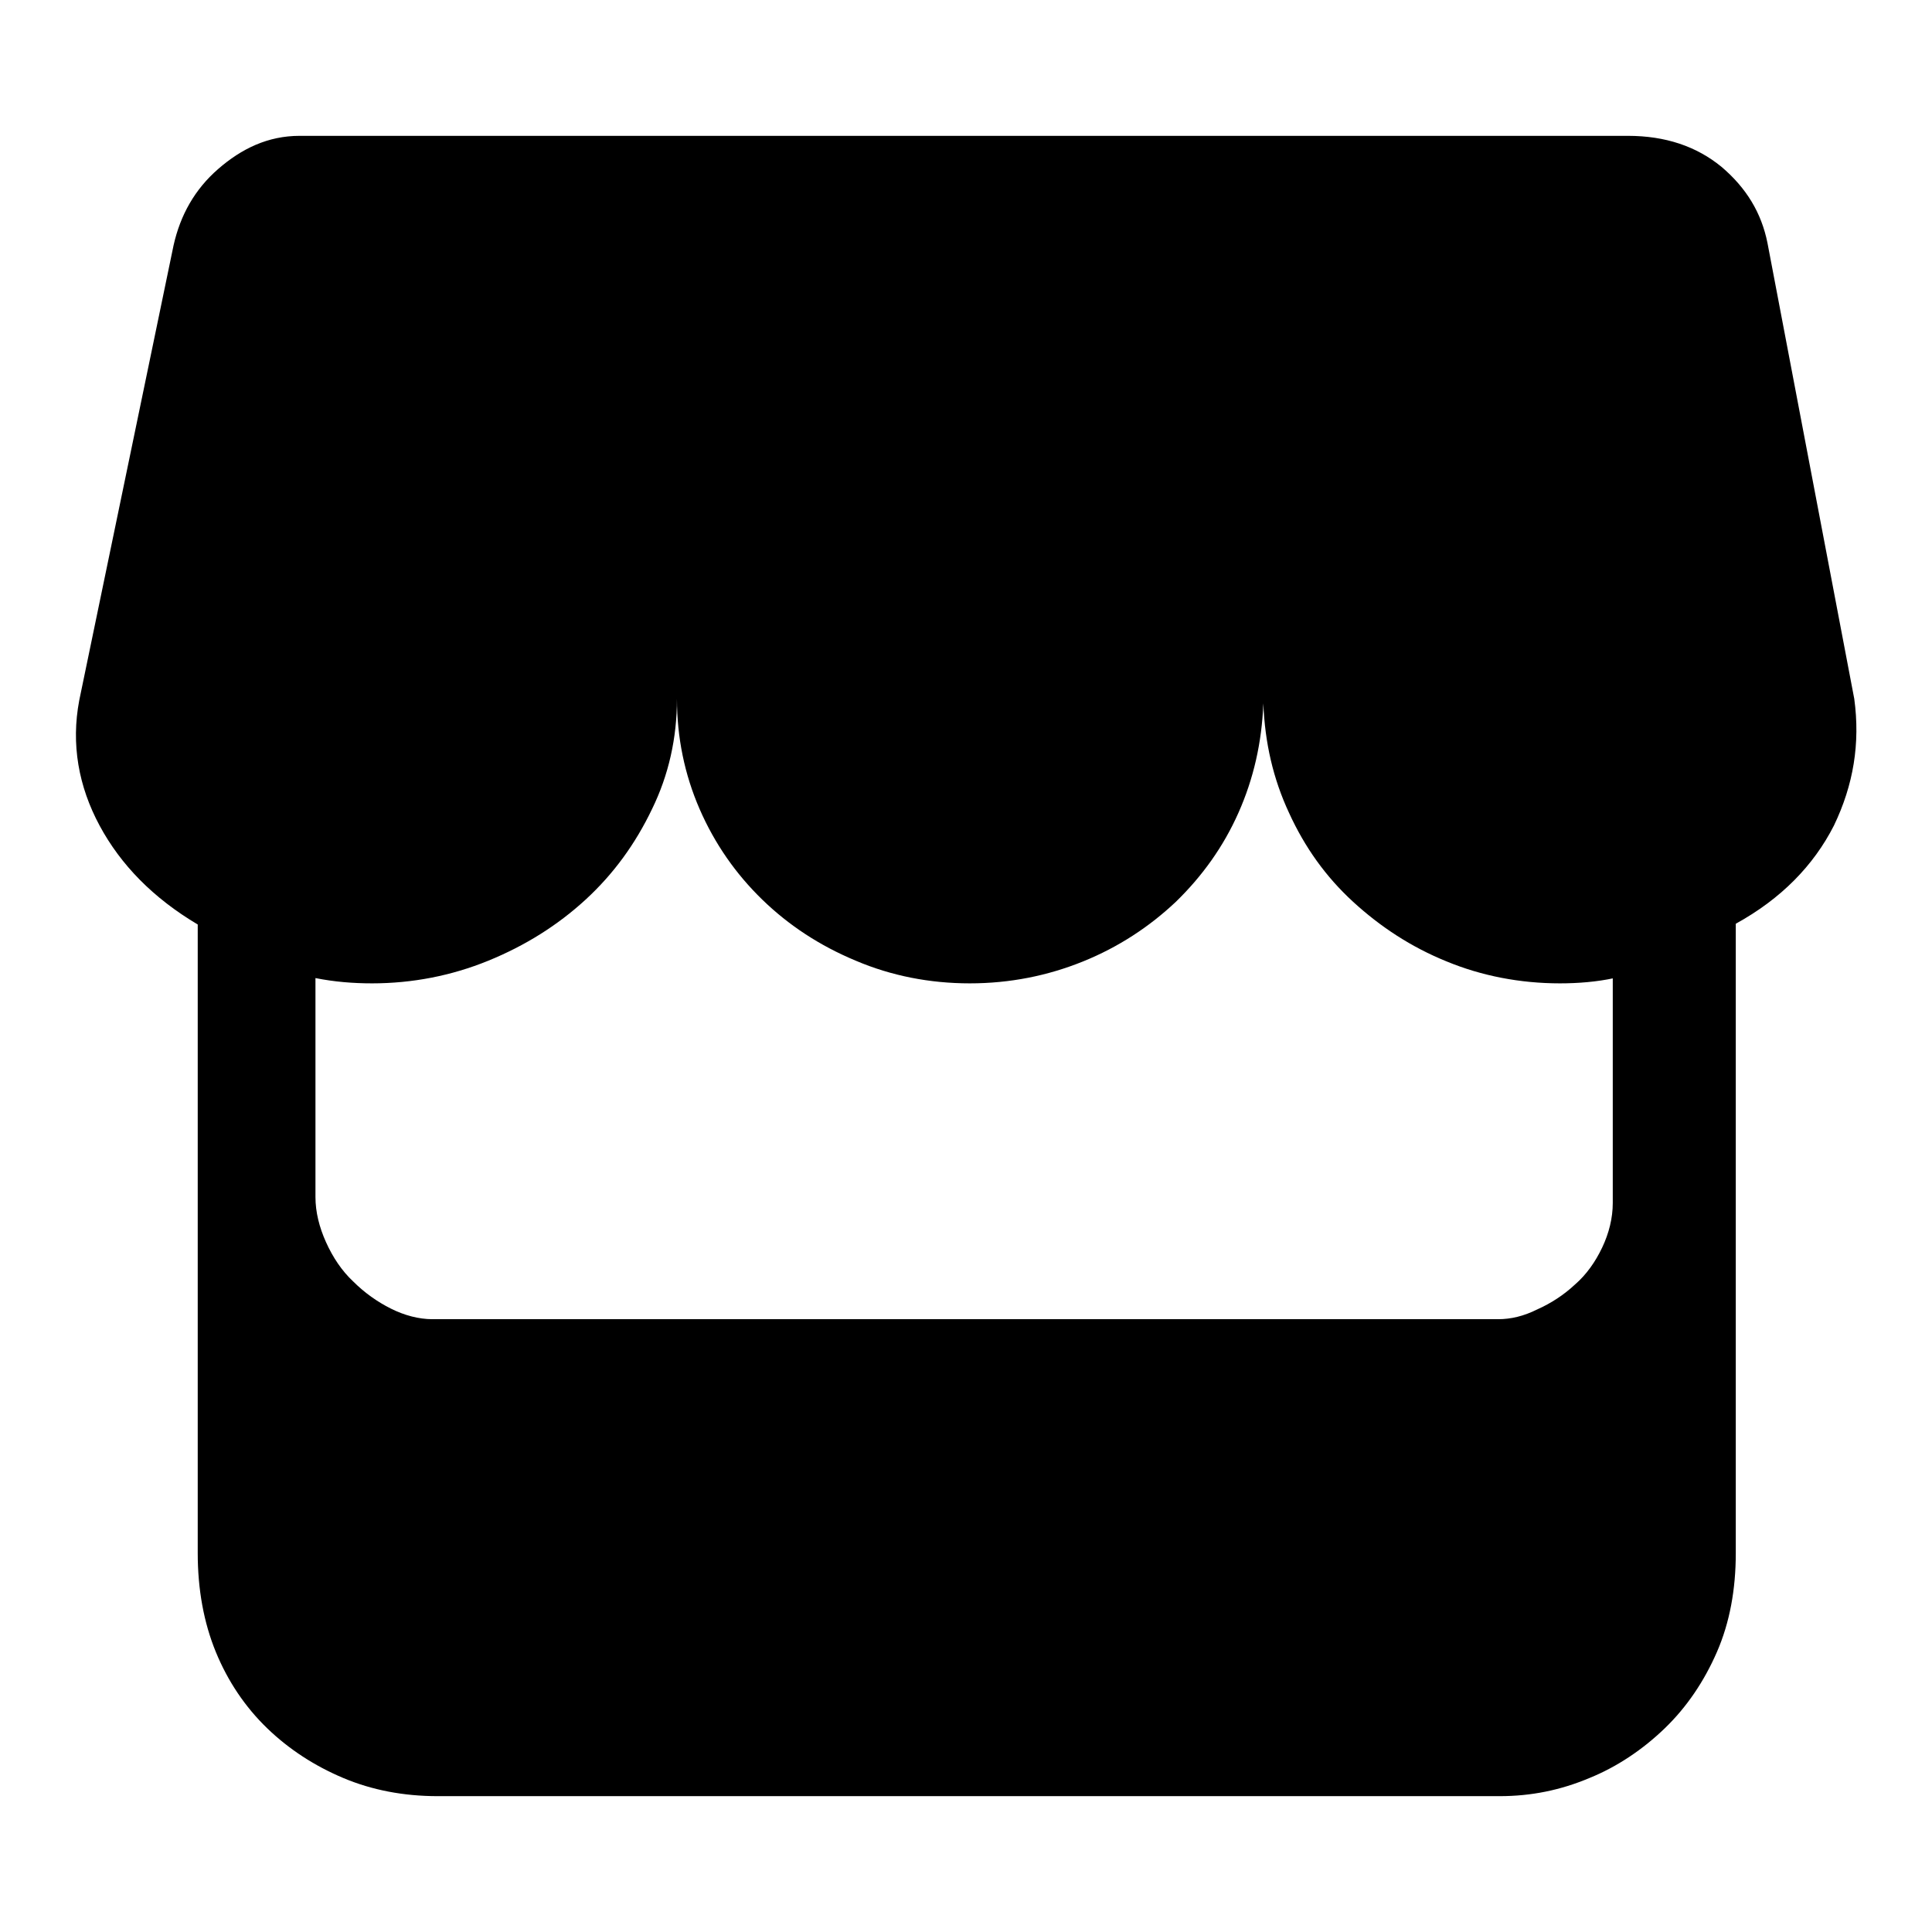
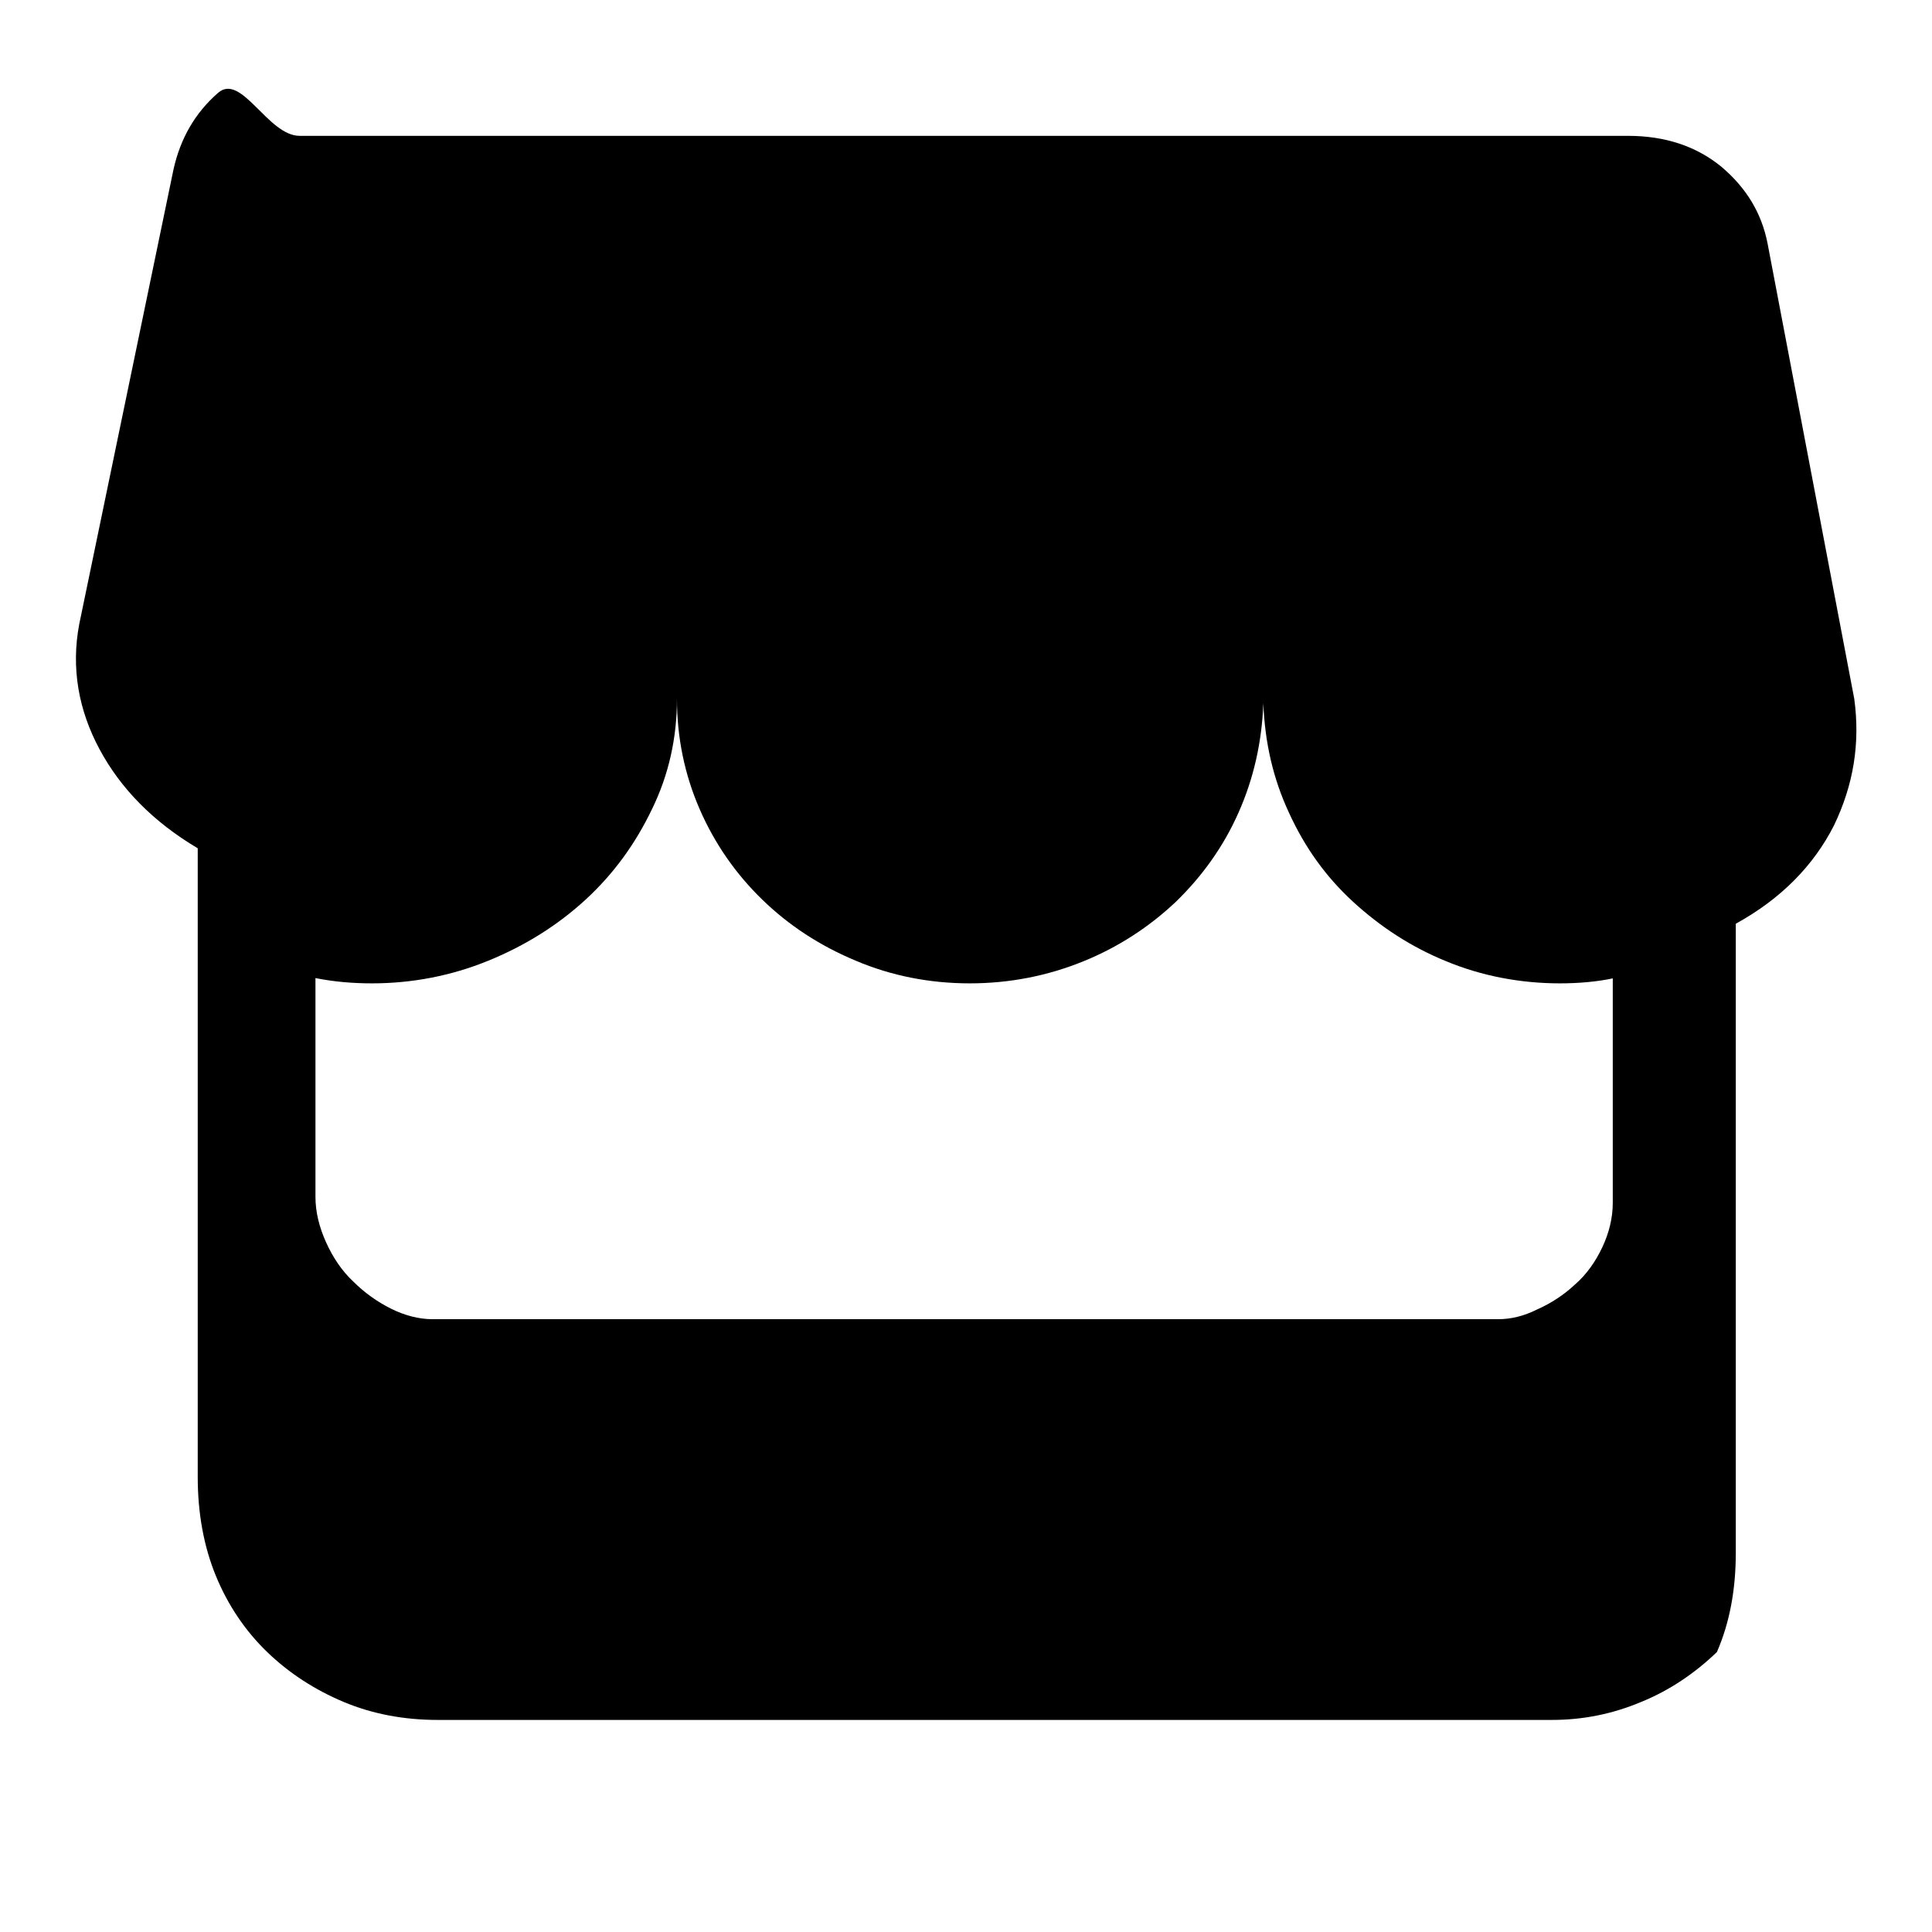
<svg xmlns="http://www.w3.org/2000/svg" version="1.1" x="0px" y="0px" viewBox="0 0 256 256" enable-background="new 0 0 256 256" xml:space="preserve">
  <g>
    <g>
-       <path fill="#000000" d="M245.7,92.6c0.8,5.9-0.1,11.4-2.7,16.8c-2.7,5.3-7,9.7-13,13v83.4c0,4.8-0.8,9.2-2.5,13.1c-1.7,3.9-4,7.3-6.9,10.1c-2.9,2.8-6.3,5.1-10,6.6c-3.8,1.6-7.7,2.4-11.9,2.4H58c-4.5,0-8.7-0.8-12.5-2.4c-3.8-1.6-7.2-3.8-10.1-6.6c-2.9-2.8-5.2-6.2-6.8-10.1c-1.6-3.9-2.4-8.3-2.4-13.1v-83.3c-5.9-3.5-10.2-7.9-13-13.1c-2.8-5.2-3.8-10.8-2.7-16.6l12.5-60.3c0.9-4,2.8-7.4,5.9-10.1S35.5,18,39.7,18h50.1h77.6h48.3c5,0,9.1,1.4,12.4,4.1c3.3,2.8,5.3,6.1,6.1,10.1L245.7,92.6z M213.9,129.6c-2.3,0.5-4.8,0.7-7.2,0.7c-5.3,0-10.4-1-15-2.9c-4.7-1.9-8.8-4.6-12.4-7.9c-3.6-3.3-6.4-7.2-8.5-11.8c-2.1-4.5-3.2-9.3-3.4-14.5c-0.2,5.2-1.3,10-3.3,14.5c-2,4.5-4.8,8.4-8.3,11.8c-3.5,3.3-7.6,6-12.3,7.9c-4.7,1.9-9.7,2.9-15,2.9c-5.3,0-10.4-1-15.1-3c-4.8-2-8.9-4.7-12.4-8.1c-3.5-3.4-6.3-7.4-8.3-12c-2-4.6-3-9.5-3-14.6c0,5.2-1.1,10.1-3.3,14.6c-2.2,4.6-5.1,8.6-8.8,12c-3.7,3.4-8,6.1-12.9,8.1s-10.1,3-15.4,3c-2.5,0-5-0.2-7.5-0.7v29c0,2,0.5,4,1.4,6c0.9,2,2.1,3.8,3.6,5.2c1.5,1.5,3.2,2.7,5,3.6c1.8,0.9,3.7,1.4,5.5,1.4h141.2c1.7,0,3.4-0.4,5.2-1.3c1.8-0.8,3.5-1.9,5-3.3c1.5-1.3,2.7-3,3.6-4.9c0.9-1.9,1.4-3.9,1.4-5.9V129.6L213.9,129.6z" />
+       <path fill="#000000" d="M245.7,92.6c0.8,5.9-0.1,11.4-2.7,16.8c-2.7,5.3-7,9.7-13,13v83.4c0,4.8-0.8,9.2-2.5,13.1c-2.9,2.8-6.3,5.1-10,6.6c-3.8,1.6-7.7,2.4-11.9,2.4H58c-4.5,0-8.7-0.8-12.5-2.4c-3.8-1.6-7.2-3.8-10.1-6.6c-2.9-2.8-5.2-6.2-6.8-10.1c-1.6-3.9-2.4-8.3-2.4-13.1v-83.3c-5.9-3.5-10.2-7.9-13-13.1c-2.8-5.2-3.8-10.8-2.7-16.6l12.5-60.3c0.9-4,2.8-7.4,5.9-10.1S35.5,18,39.7,18h50.1h77.6h48.3c5,0,9.1,1.4,12.4,4.1c3.3,2.8,5.3,6.1,6.1,10.1L245.7,92.6z M213.9,129.6c-2.3,0.5-4.8,0.7-7.2,0.7c-5.3,0-10.4-1-15-2.9c-4.7-1.9-8.8-4.6-12.4-7.9c-3.6-3.3-6.4-7.2-8.5-11.8c-2.1-4.5-3.2-9.3-3.4-14.5c-0.2,5.2-1.3,10-3.3,14.5c-2,4.5-4.8,8.4-8.3,11.8c-3.5,3.3-7.6,6-12.3,7.9c-4.7,1.9-9.7,2.9-15,2.9c-5.3,0-10.4-1-15.1-3c-4.8-2-8.9-4.7-12.4-8.1c-3.5-3.4-6.3-7.4-8.3-12c-2-4.6-3-9.5-3-14.6c0,5.2-1.1,10.1-3.3,14.6c-2.2,4.6-5.1,8.6-8.8,12c-3.7,3.4-8,6.1-12.9,8.1s-10.1,3-15.4,3c-2.5,0-5-0.2-7.5-0.7v29c0,2,0.5,4,1.4,6c0.9,2,2.1,3.8,3.6,5.2c1.5,1.5,3.2,2.7,5,3.6c1.8,0.9,3.7,1.4,5.5,1.4h141.2c1.7,0,3.4-0.4,5.2-1.3c1.8-0.8,3.5-1.9,5-3.3c1.5-1.3,2.7-3,3.6-4.9c0.9-1.9,1.4-3.9,1.4-5.9V129.6L213.9,129.6z" />
    </g>
  </g>
</svg>